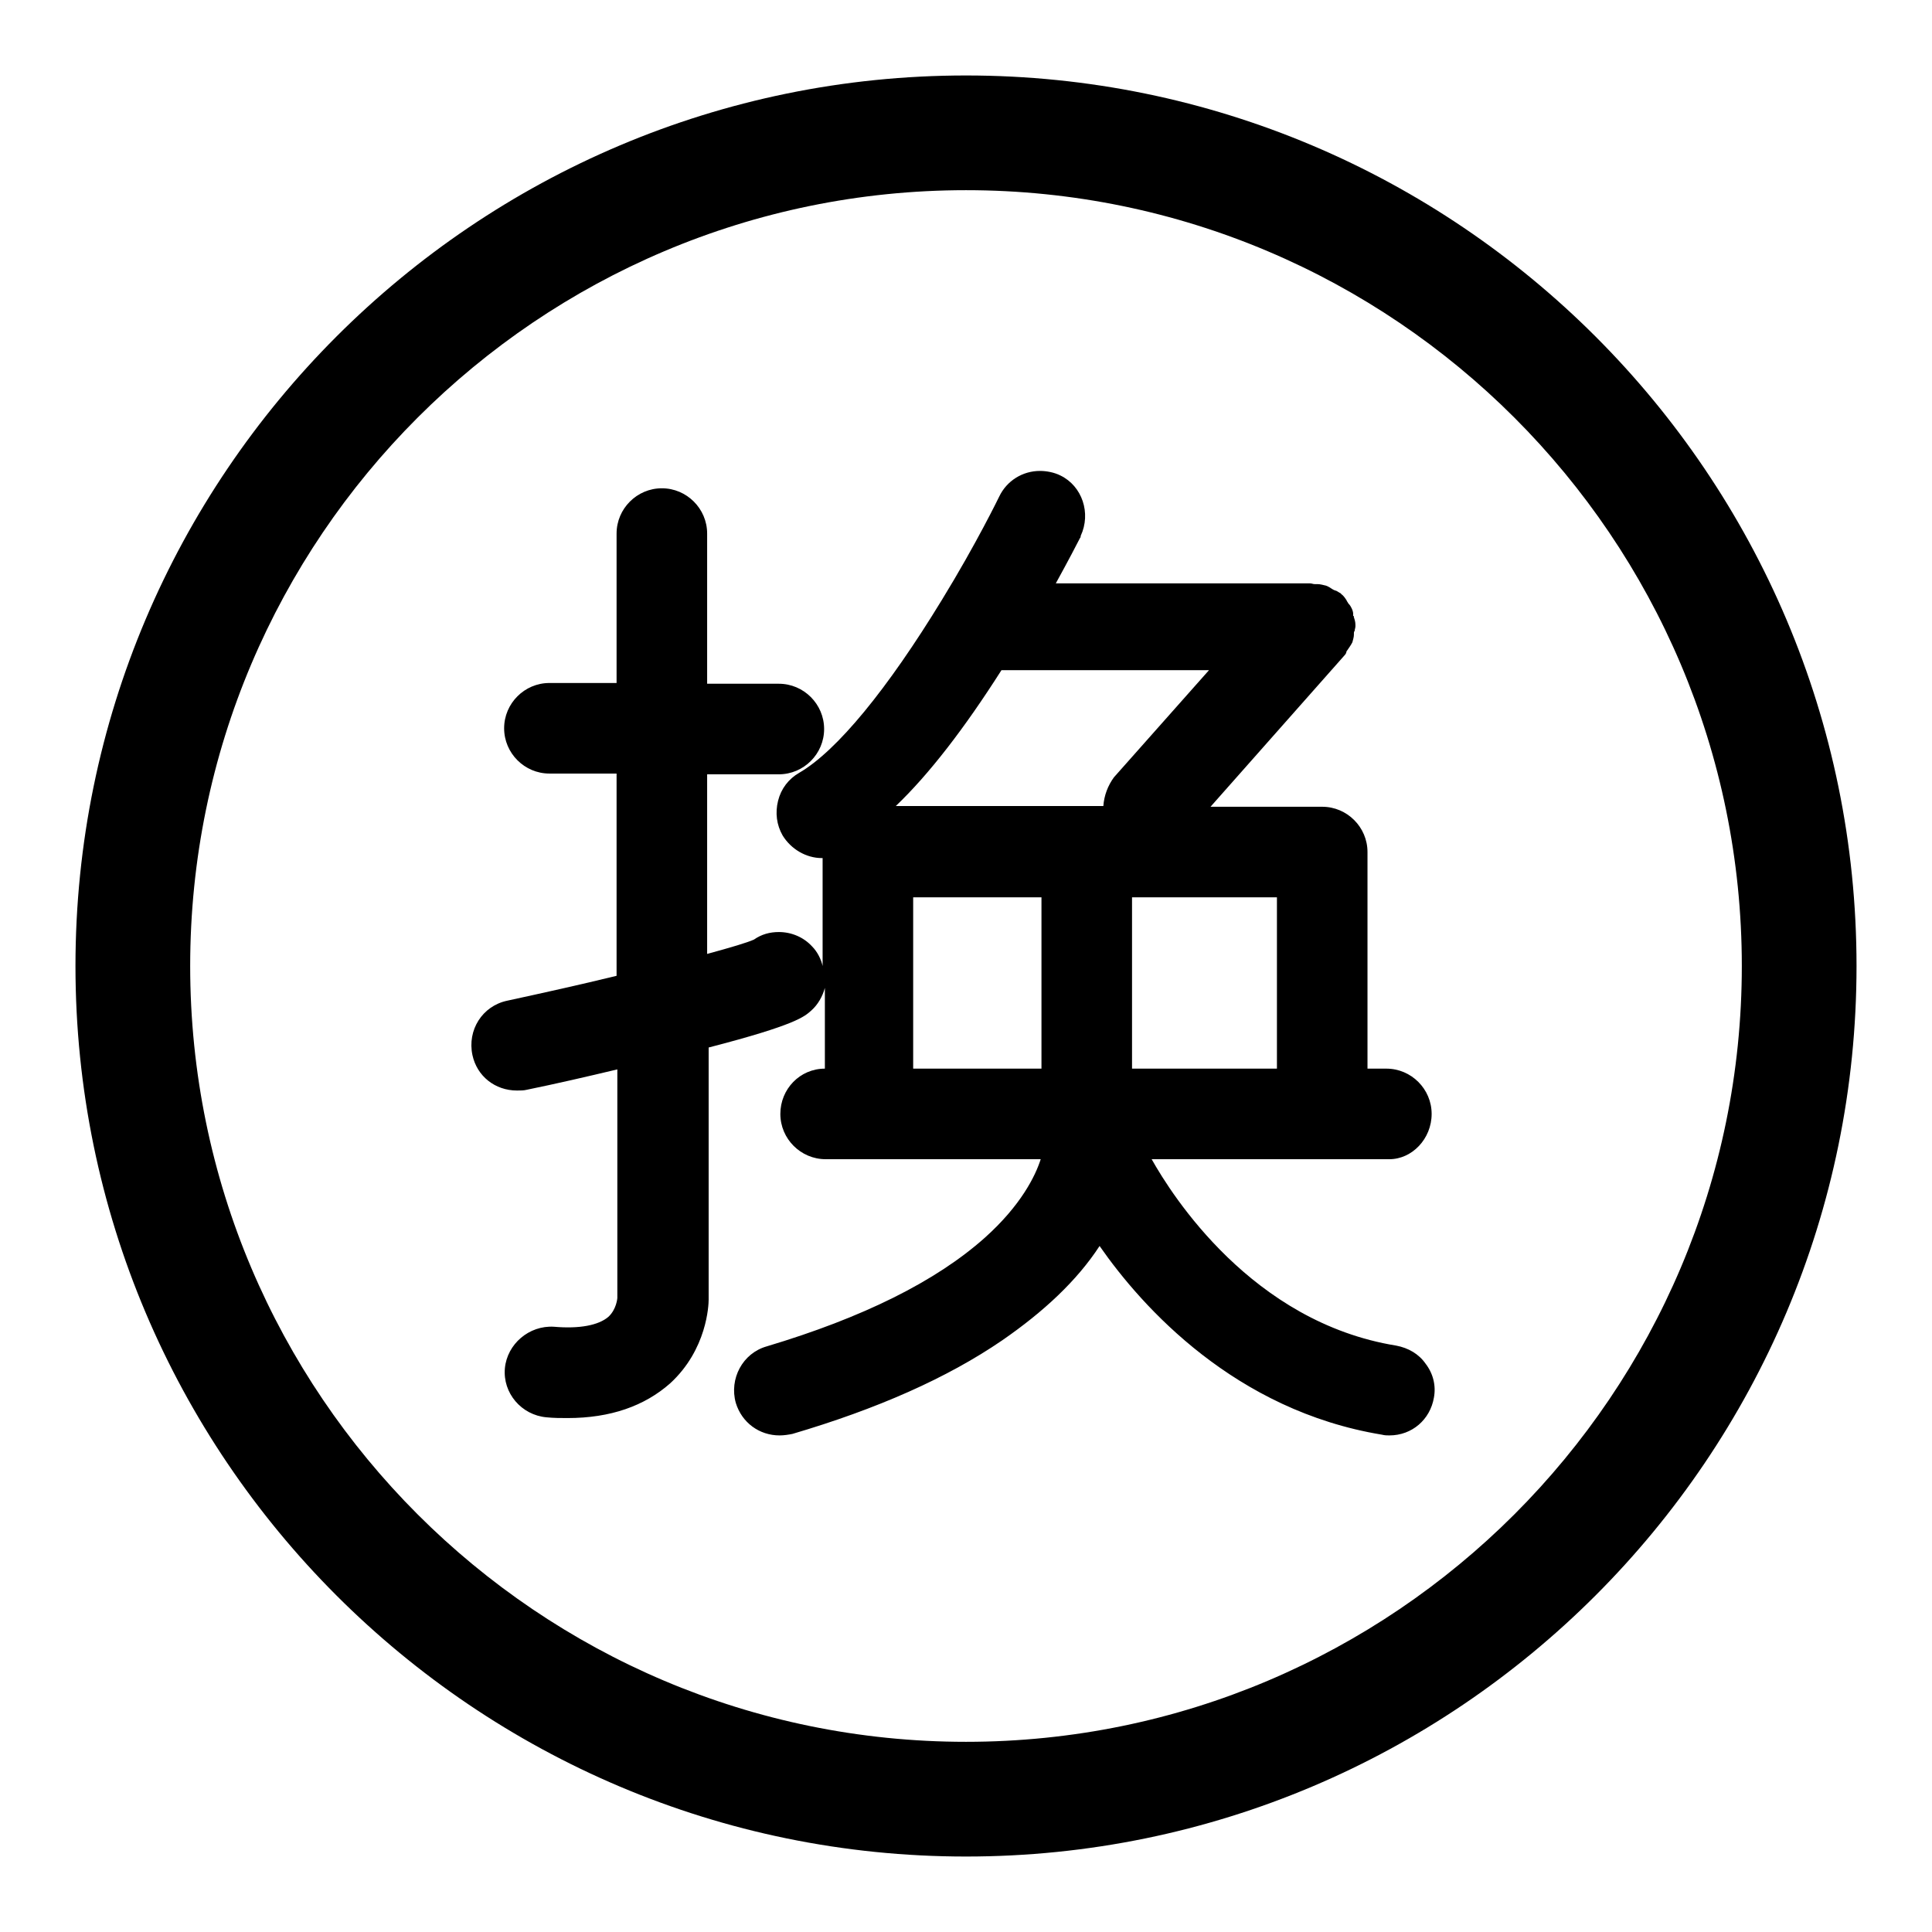
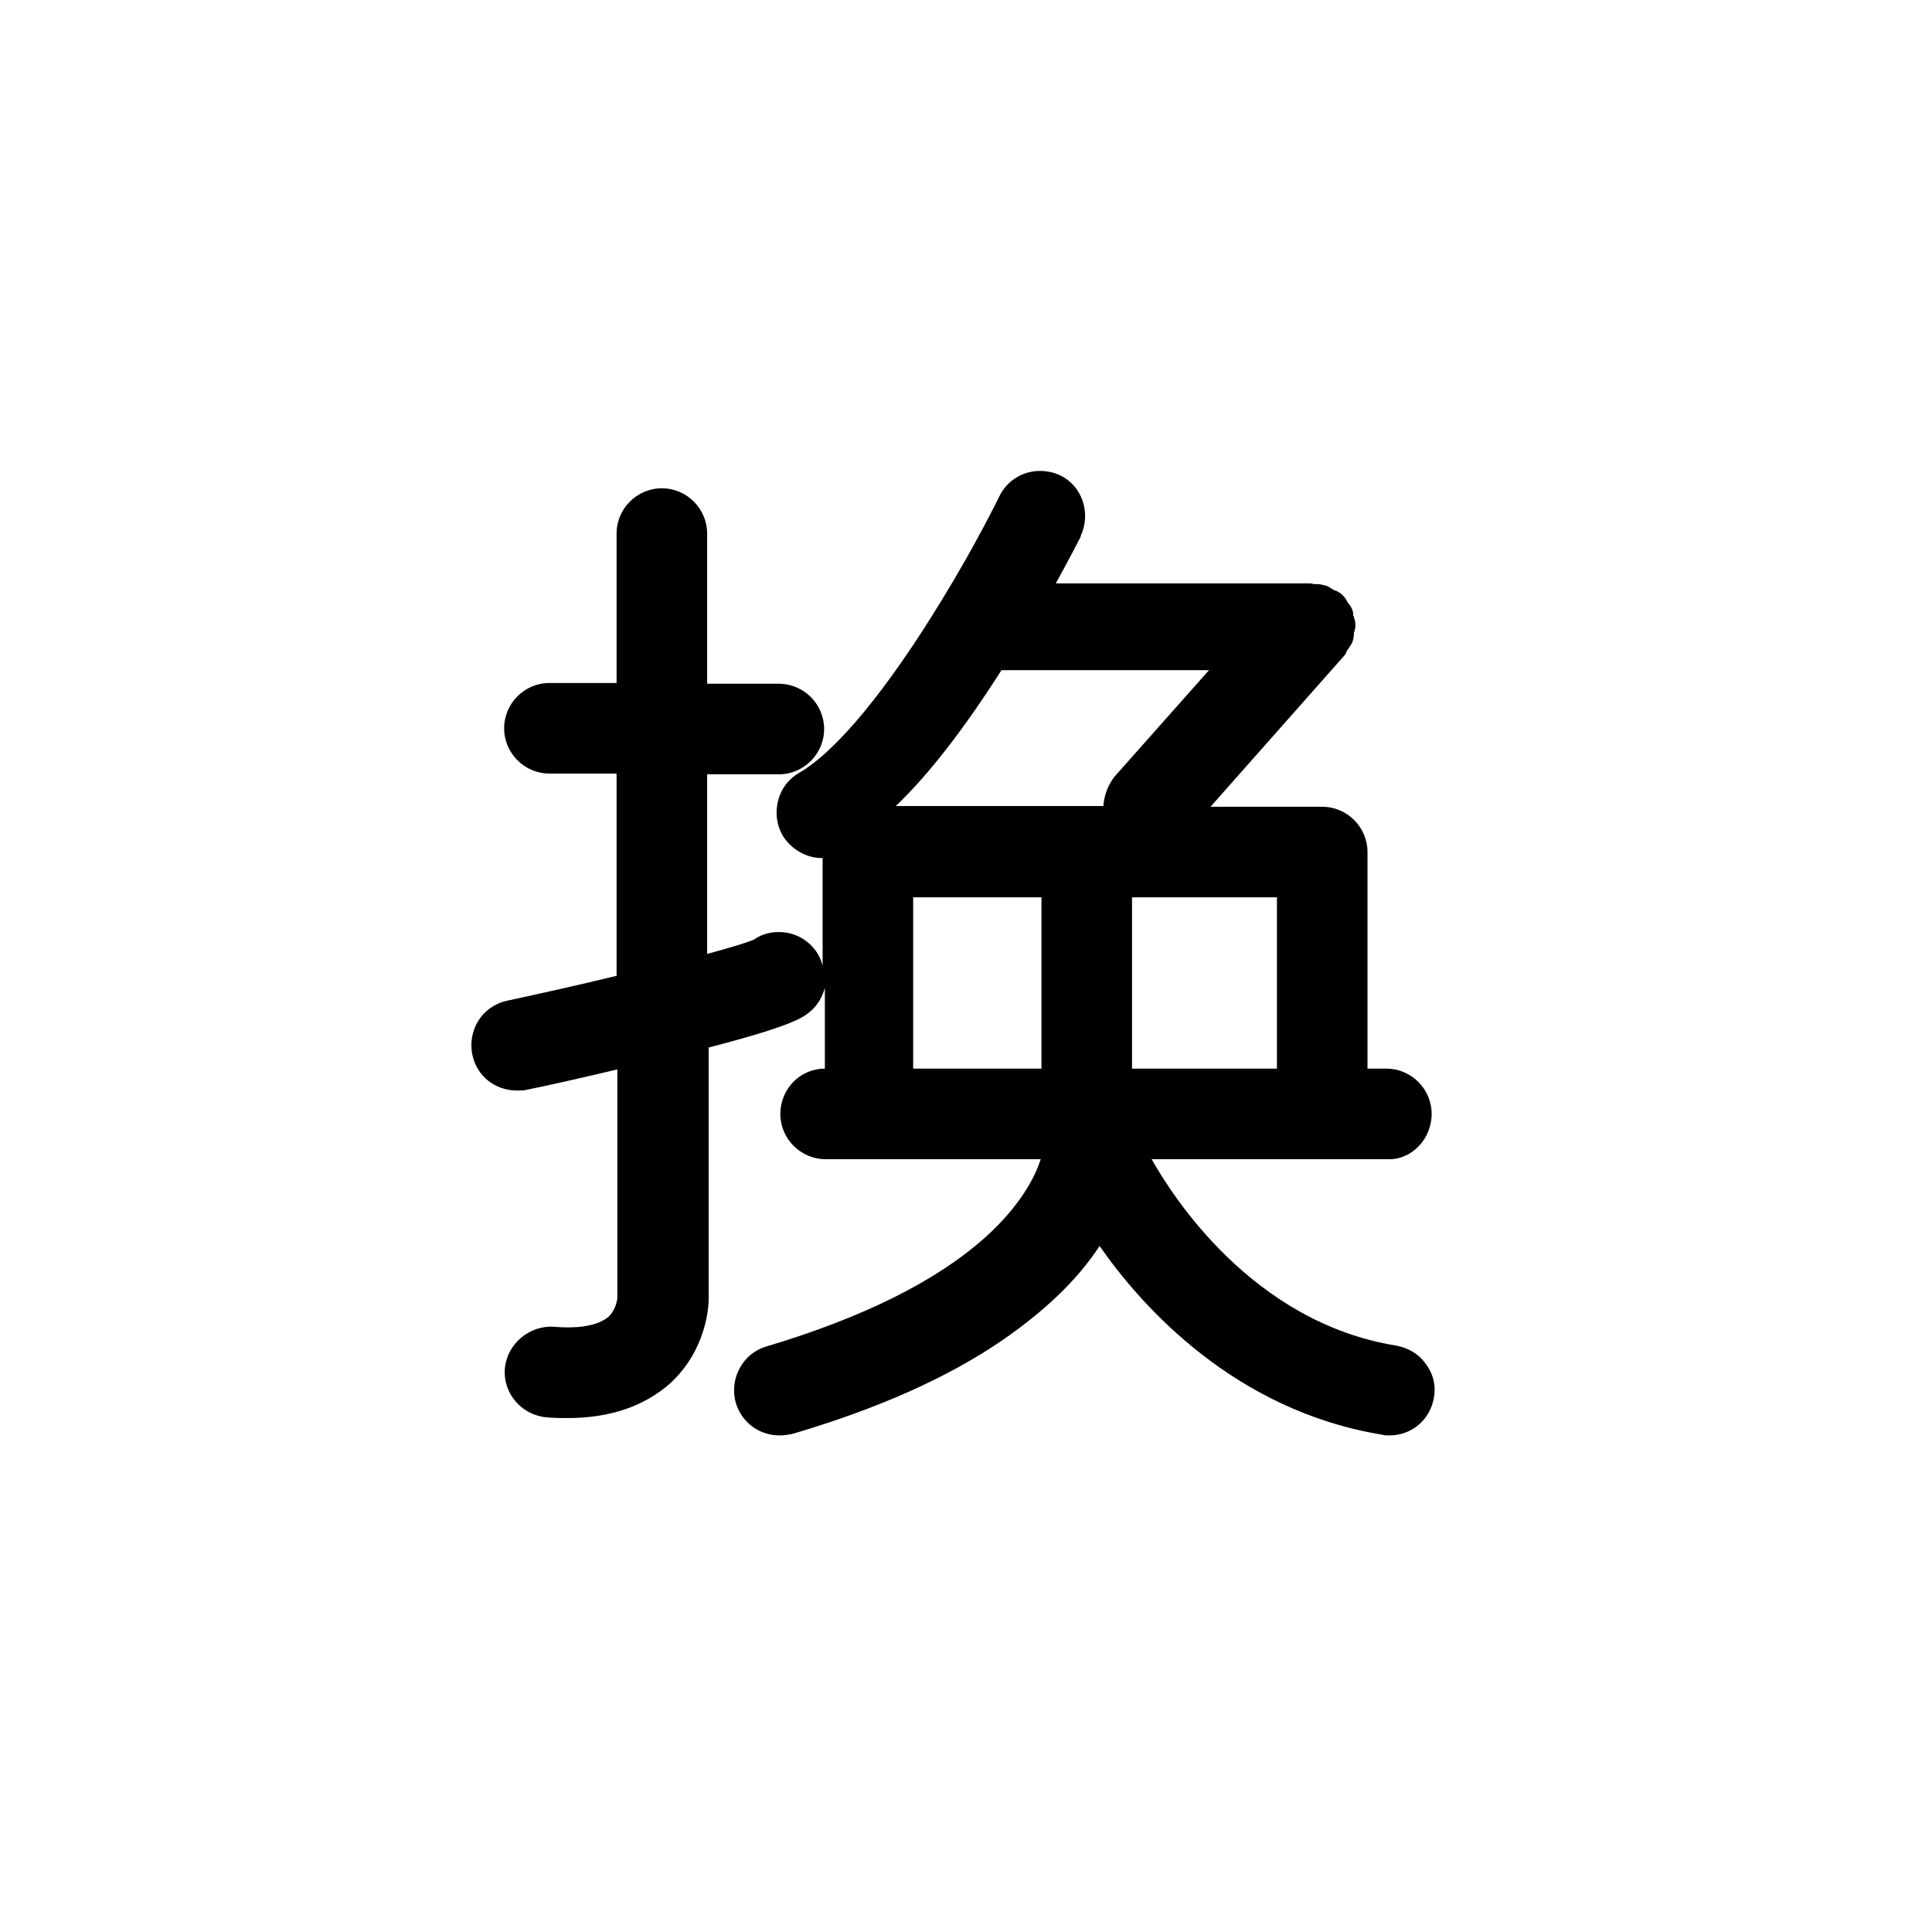
<svg xmlns="http://www.w3.org/2000/svg" version="1.1" x="0px" y="0px" viewBox="0 0 256 256" enable-background="new 0 0 256 256" xml:space="preserve">
  <g>
    <g>
      <path fill="#000000" d="M189.7,147.6c0-3.3-2.7-6-6-6h-2.5v-28.7c0-3.3-2.7-6-6-6h-14.8l17.7-20c0.2-0.2,0.3-0.4,0.3-0.5c0-0.1,0.1-0.2,0.1-0.2c0.2-0.3,0.5-0.7,0.7-1.1c0.1-0.4,0.2-0.7,0.2-1c0-0.1,0-0.1,0-0.2c0-0.1,0-0.2,0.1-0.3c0-0.2,0.1-0.4,0.1-0.6c0-0.1,0-0.2,0-0.2c0-0.4-0.1-0.7-0.2-1c0-0.1,0-0.2-0.1-0.2c0-0.1,0-0.2,0-0.3c0-0.2-0.1-0.5-0.2-0.7c-0.1-0.2-0.2-0.4-0.4-0.6c-0.1-0.1-0.1-0.2-0.2-0.3l-0.1-0.2c-0.2-0.3-0.4-0.6-0.7-0.8c0,0,0-0.1-0.1-0.1l0,0c-0.2-0.1-0.3-0.2-0.5-0.3c-0.1,0-0.2-0.1-0.3-0.1c-0.1,0-0.1-0.1-0.2-0.1c-0.3-0.2-0.6-0.4-0.9-0.5c-0.4-0.1-0.8-0.2-1.1-0.2l-0.1,0c-0.1,0-0.2,0-0.3,0c-0.2,0-0.4-0.1-0.6-0.1h-33.7c1.7-3.1,2.8-5.2,3.2-6c0.1-0.1,0.1-0.2,0.1-0.3c1.4-3,0.2-6.6-2.7-8c-0.8-0.4-1.8-0.6-2.7-0.6c-2.3,0-4.4,1.3-5.4,3.4c0,0-3,6.2-7.6,13.7c-7.2,11.8-13.9,20-18.9,22.9c-1.4,0.8-2.4,2.1-2.8,3.7c-0.4,1.6-0.2,3.2,0.6,4.6c1.1,1.8,3.1,3,5.2,3c0,0,0,0,0.1,0V128c-0.2-0.9-0.7-1.9-1.4-2.6c-1.1-1.2-2.7-1.9-4.4-1.9c-1.2,0-2.3,0.3-3.3,1c-0.9,0.4-2.9,1-6.2,1.9v-23.8h9.5c3.3,0,6-2.7,6-6c0-3.3-2.7-6-6-6h-9.5V70.7c0-3.3-2.7-6-6-6c-3.3,0-6,2.7-6,6v19.8h-8.9c-3.3,0-6,2.7-6,6c0,3.3,2.7,6,6,6h8.9v26.8c-4.9,1.2-9.9,2.3-14.5,3.3c-3.3,0.7-5.3,3.9-4.6,7.2c0.6,2.8,3,4.7,5.9,4.7c0.5,0,0.9,0,1.3-0.1c3.9-0.8,7.8-1.7,12-2.7V172c0,0-0.1,1.5-1.2,2.5c-1.3,1.1-3.8,1.6-7.2,1.3c-3.3-0.2-6.2,2.3-6.5,5.5c-0.3,3.3,2.2,6.2,5.5,6.5c1,0.1,1.9,0.1,2.8,0.1c5.7,0,10.2-1.6,13.6-4.6c4.9-4.5,5.1-10.4,5.1-11.1v-33.4c11.6-3,12.7-4.1,13.6-4.9c0.9-0.8,1.5-1.9,1.8-3v10.7c-3.3,0-5.9,2.7-5.9,6s2.7,6,6,6h28.5c-0.7,2.2-2.6,6.1-7.4,10.4c-6.5,5.8-16.2,10.6-28.9,14.4c-3.2,0.9-5,4.3-4.1,7.5c0.8,2.6,3.1,4.3,5.8,4.3c0.6,0,1.2-0.1,1.7-0.2c11.2-3.3,20.5-7.4,27.8-12.4c5.5-3.8,9.9-7.9,12.9-12.5c5.7,8.2,18,21.8,37.4,25c0.4,0.1,0.7,0.1,1,0.1c3,0,5.4-2.1,5.9-5c0.3-1.6-0.1-3.2-1.1-4.5c-0.9-1.3-2.3-2.1-3.9-2.4c-19.1-3.1-29.7-19.9-32.4-24.7h31.5C187.1,153.6,189.7,150.9,189.7,147.6z M121,141.6v-22.7h17l0,22.7H121z M146.2,106.8h-27.5c4.4-4.2,9.1-10.3,14-18h27.5l-12.6,14.2C146.8,104.1,146.3,105.4,146.2,106.8z M169.2,141.6H150v-22.7h19.2V141.6z" />
-       <path fill="#000000" d="M128,10C62.9,10,10,62.9,10,128c0,65.1,52.9,118,118,118c65.1,0,118-52.9,118-118C246,62.9,193.1,10,128,10z M128,230.8c-56.7,0-102.8-46.1-102.8-102.8C25.2,71.3,71.3,25.2,128,25.2c56.7,0,102.8,46.1,102.8,102.8C230.8,184.7,184.7,230.8,128,230.8z" />
    </g>
  </g>
</svg>